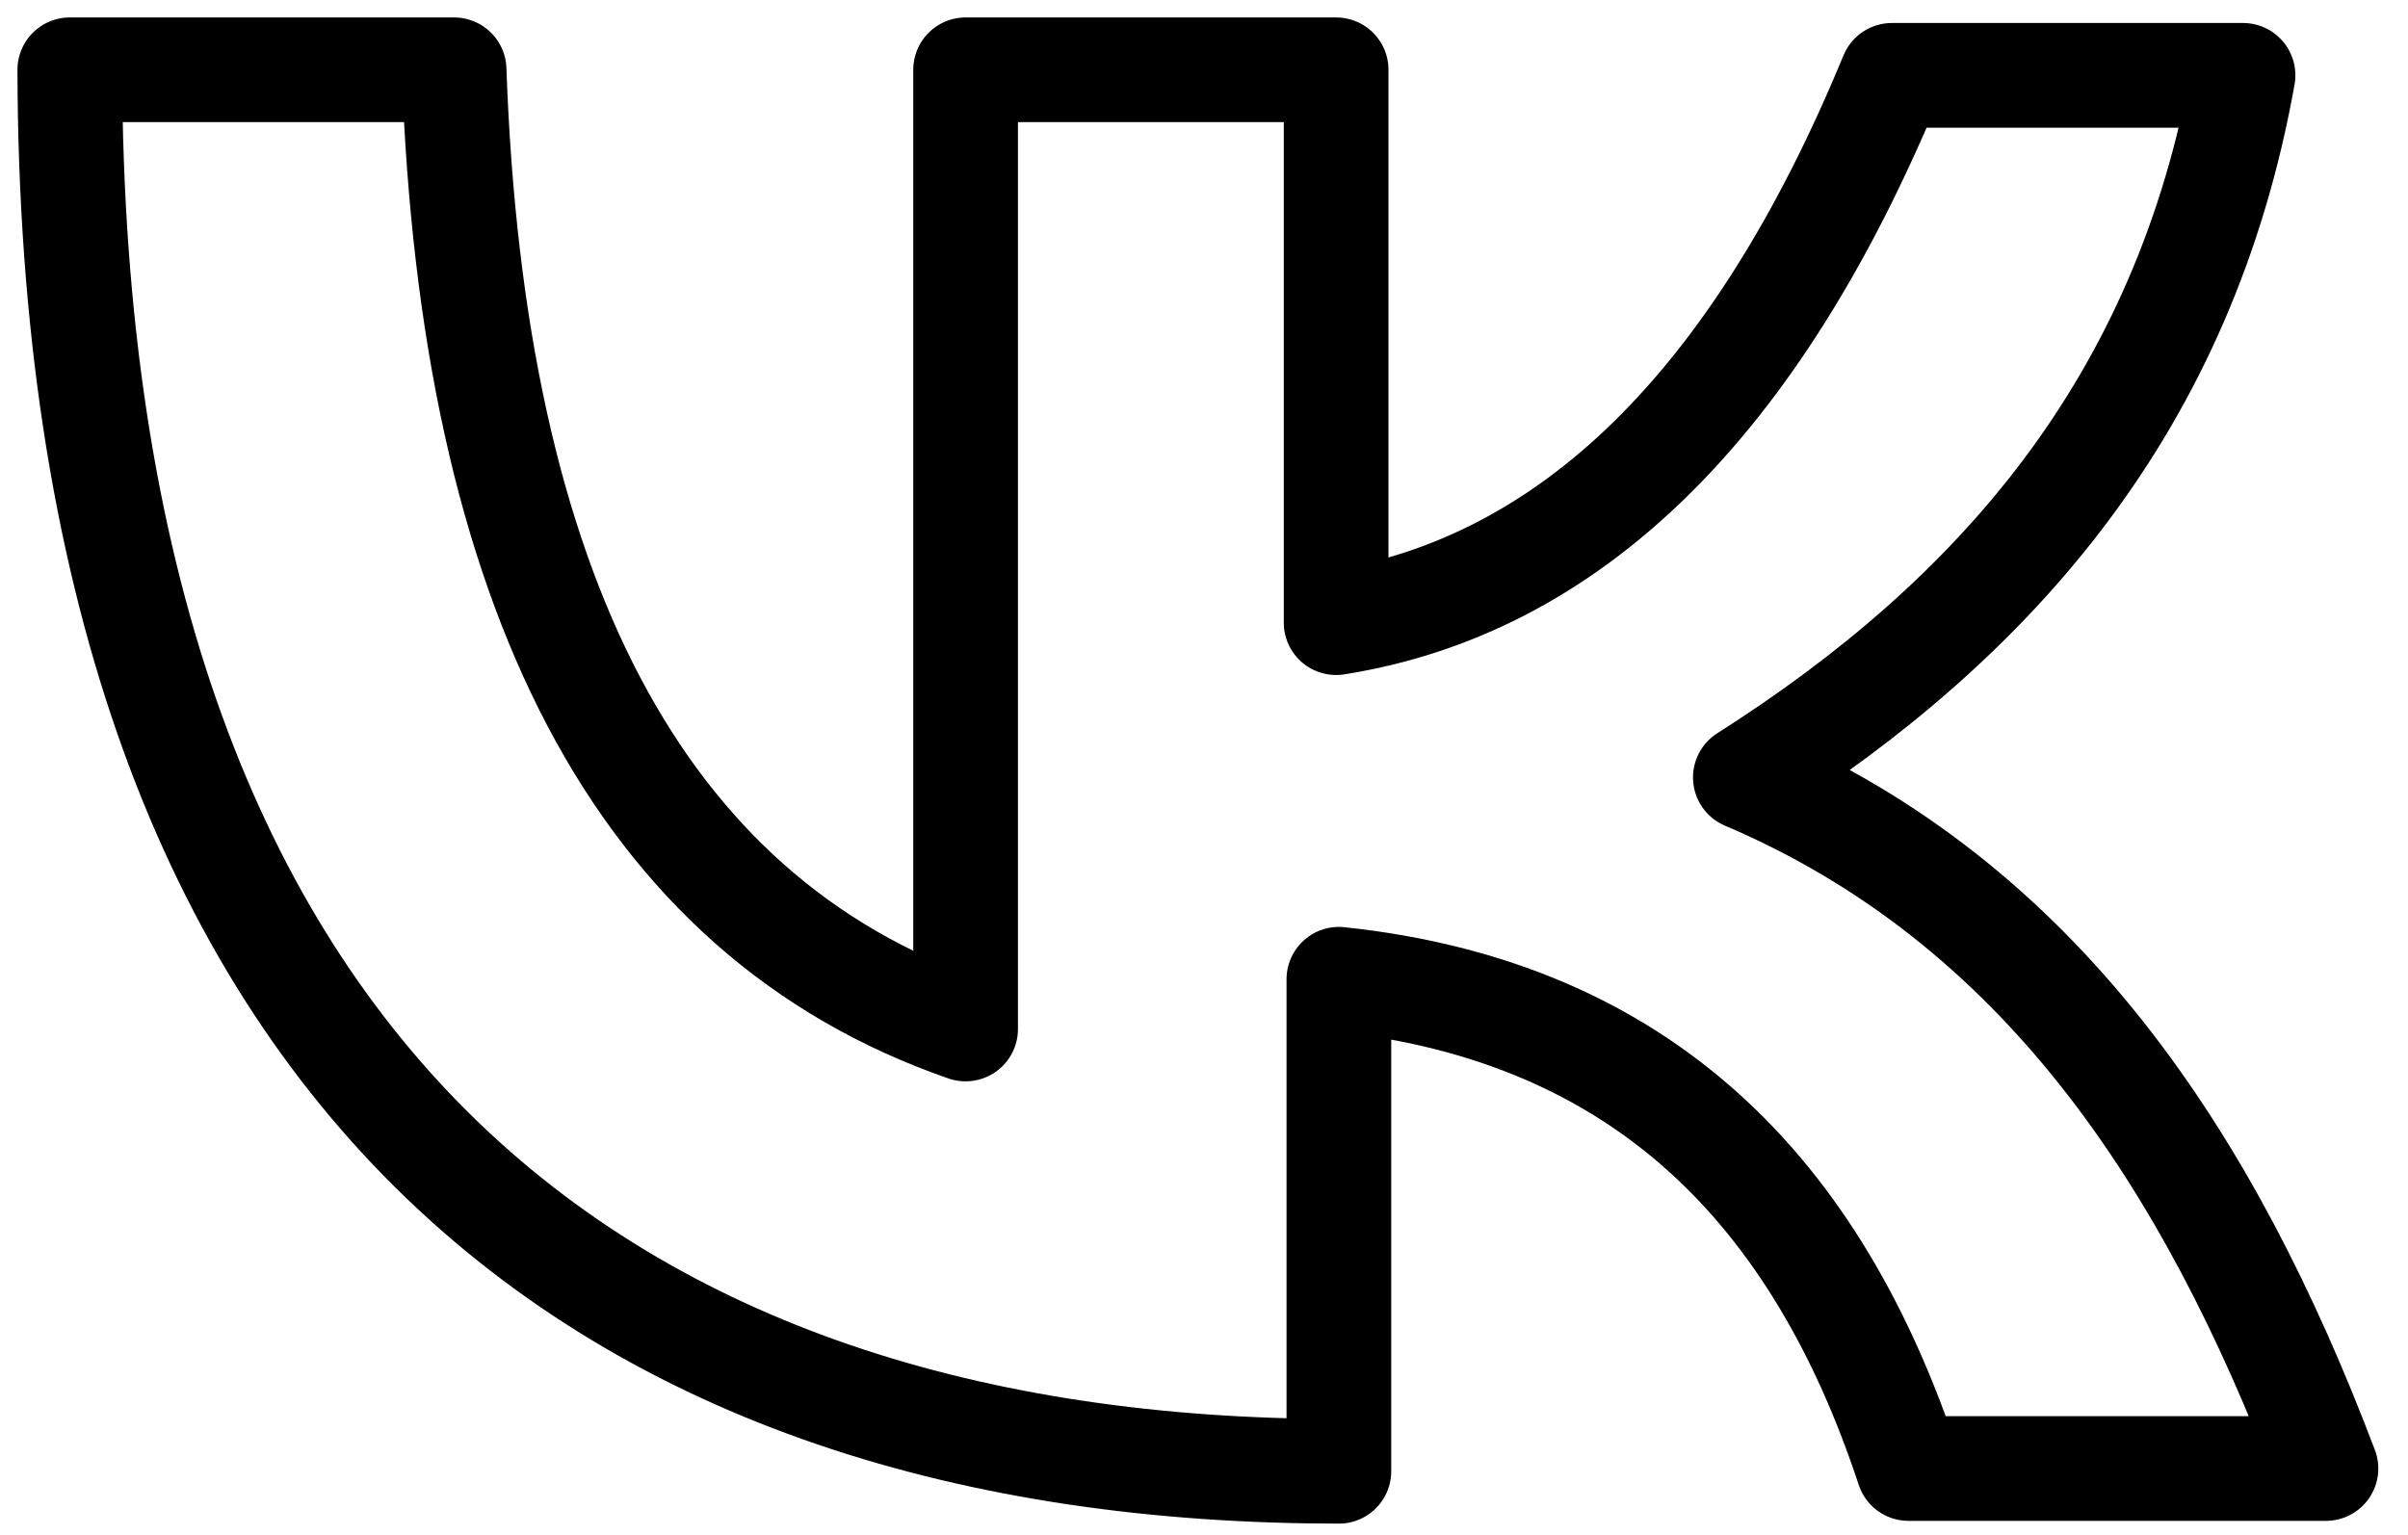
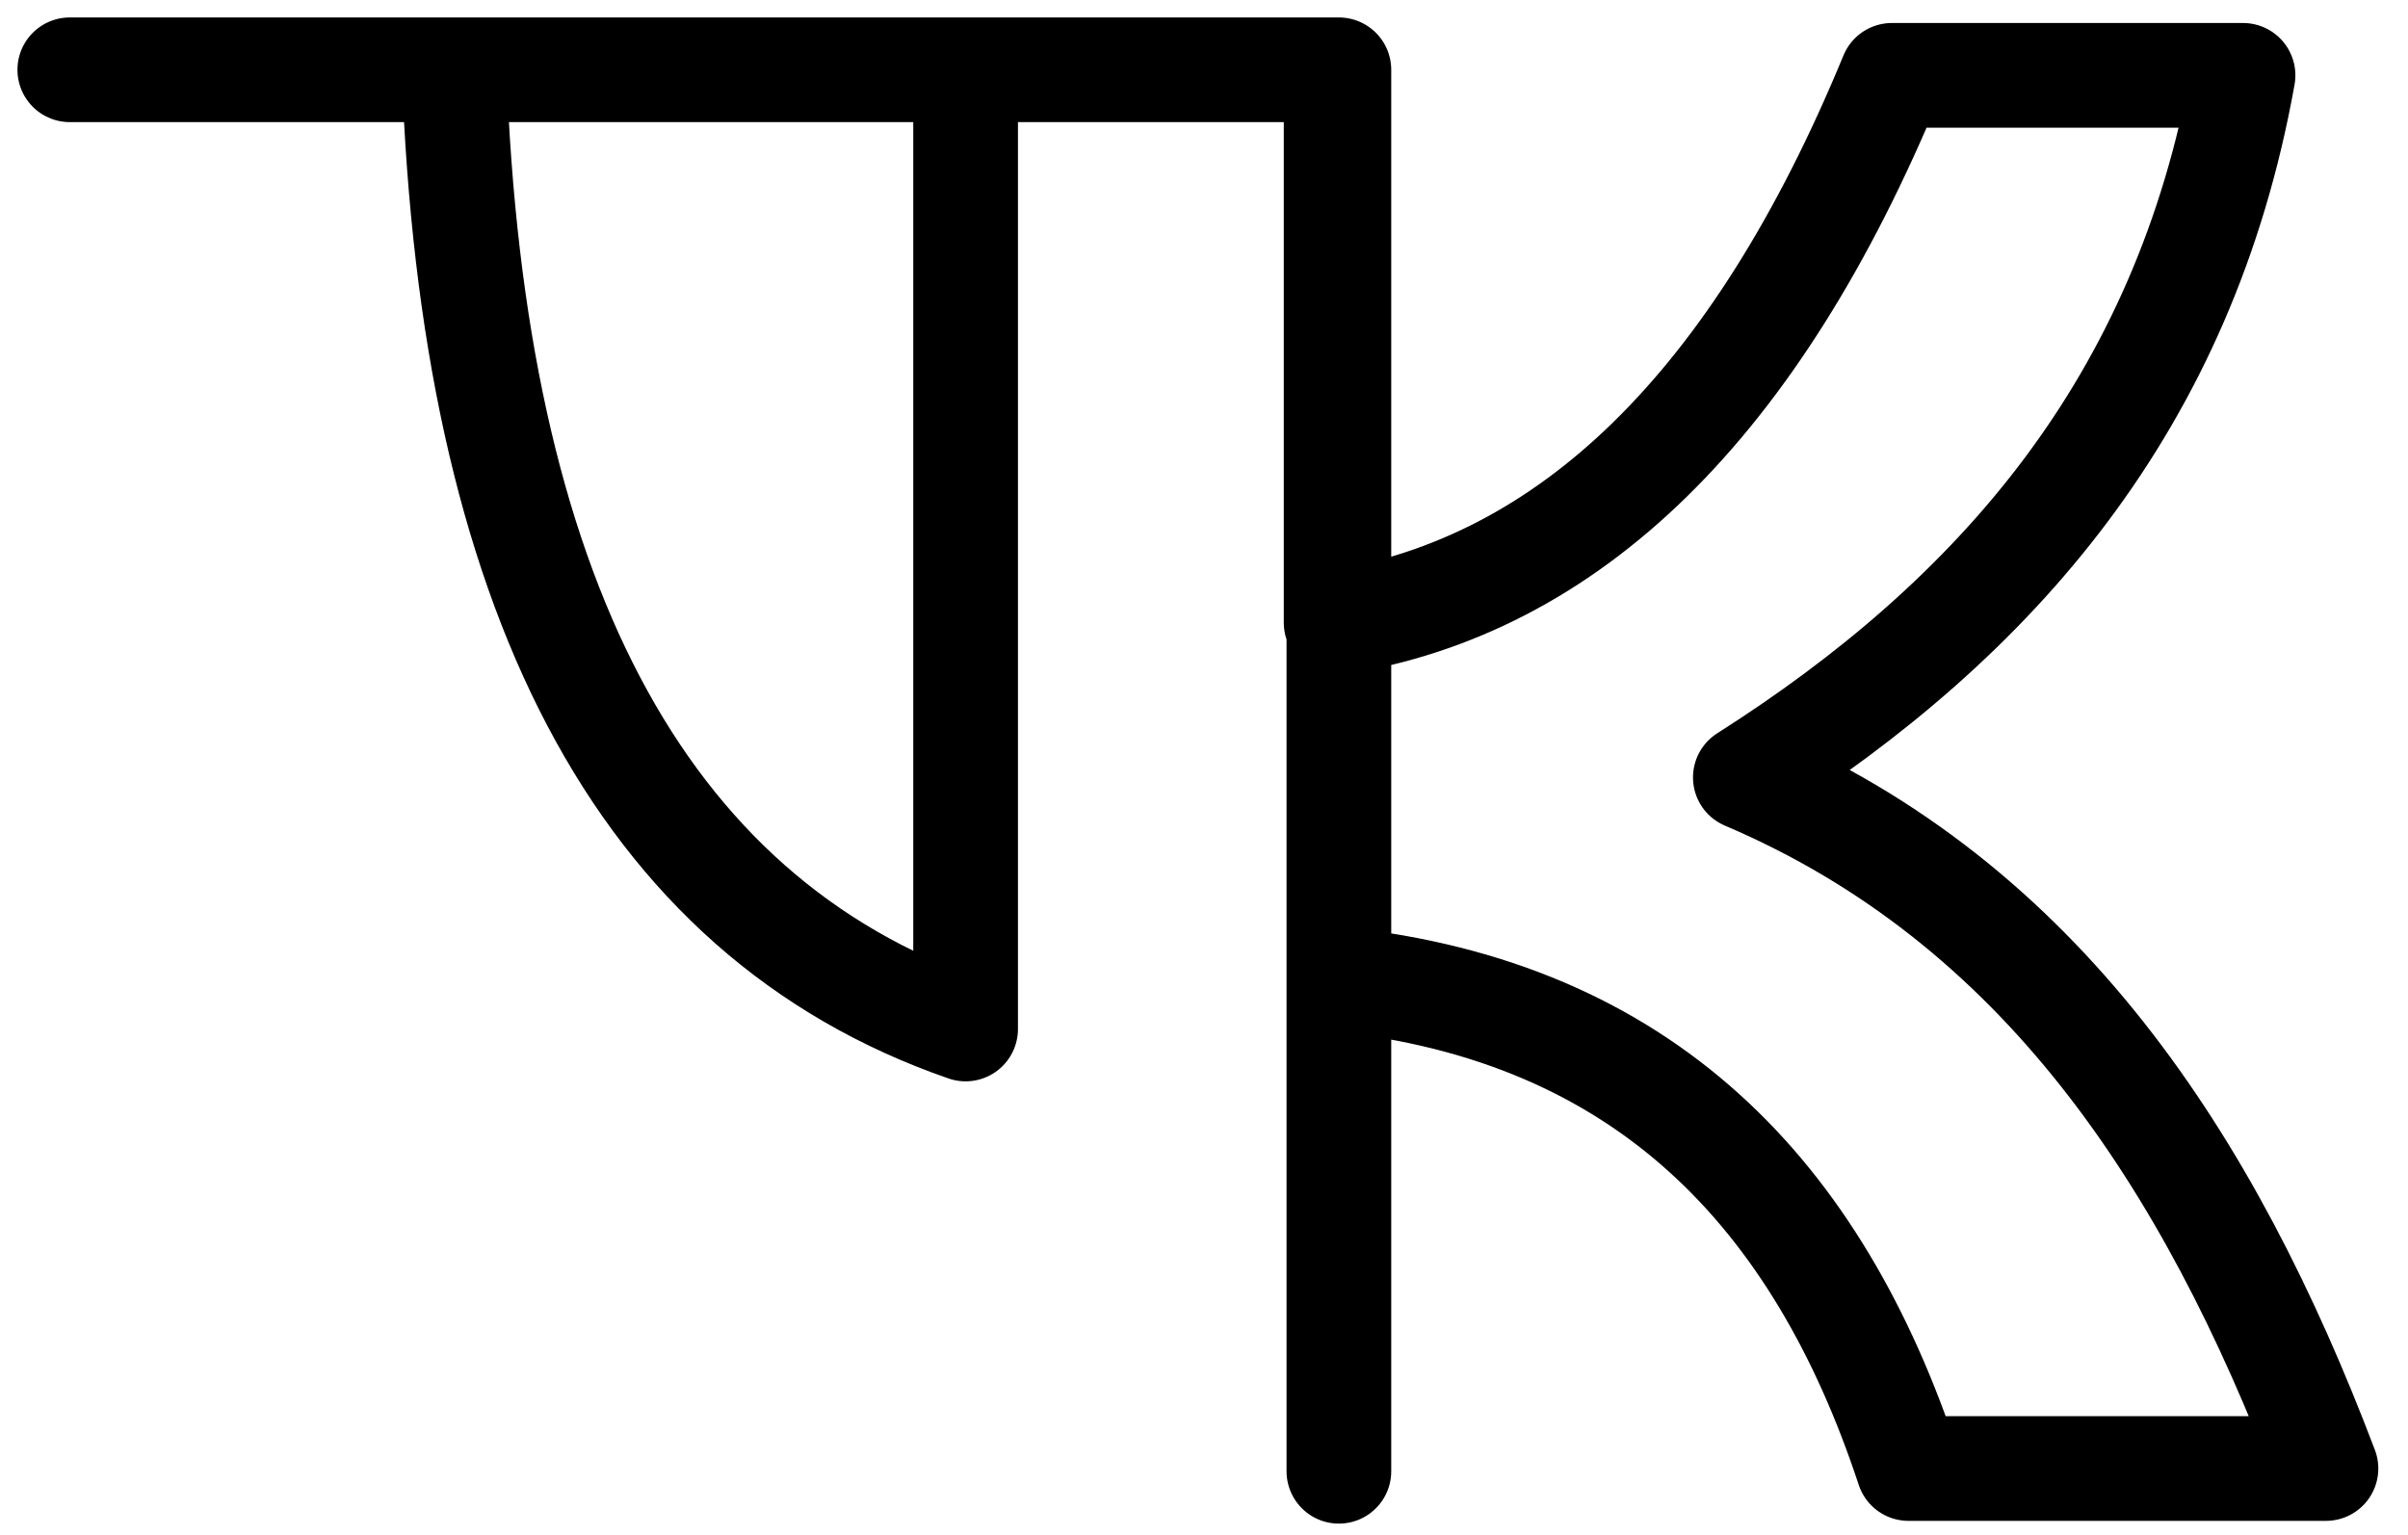
<svg xmlns="http://www.w3.org/2000/svg" width="69" height="44" viewBox="0 0 69 44" fill="none">
-   <path fill-rule="evenodd" clip-rule="evenodd" d="M2 2H13.012C13.536 16.876 18.272 26.236 27.669 29.492V2H38.286V17.846C44.95 16.789 50.292 11.665 54.211 2.159H64.273C62.588 11.582 57.19 17.72 50.012 22.282C58.448 25.874 63.285 33.214 66.649 42.089H54.686C52.079 34.19 47.099 28.992 38.365 28.066V42.168C17.514 42.167 2.061 31.033 2 2V2Z" stroke="black" stroke-width="3" stroke-miterlimit="22.926" stroke-linejoin="round" />
+   <path fill-rule="evenodd" clip-rule="evenodd" d="M2 2H13.012C13.536 16.876 18.272 26.236 27.669 29.492V2H38.286V17.846C44.95 16.789 50.292 11.665 54.211 2.159H64.273C62.588 11.582 57.19 17.72 50.012 22.282C58.448 25.874 63.285 33.214 66.649 42.089H54.686C52.079 34.19 47.099 28.992 38.365 28.066V42.168V2Z" stroke="black" stroke-width="3" stroke-miterlimit="22.926" stroke-linejoin="round" />
</svg>